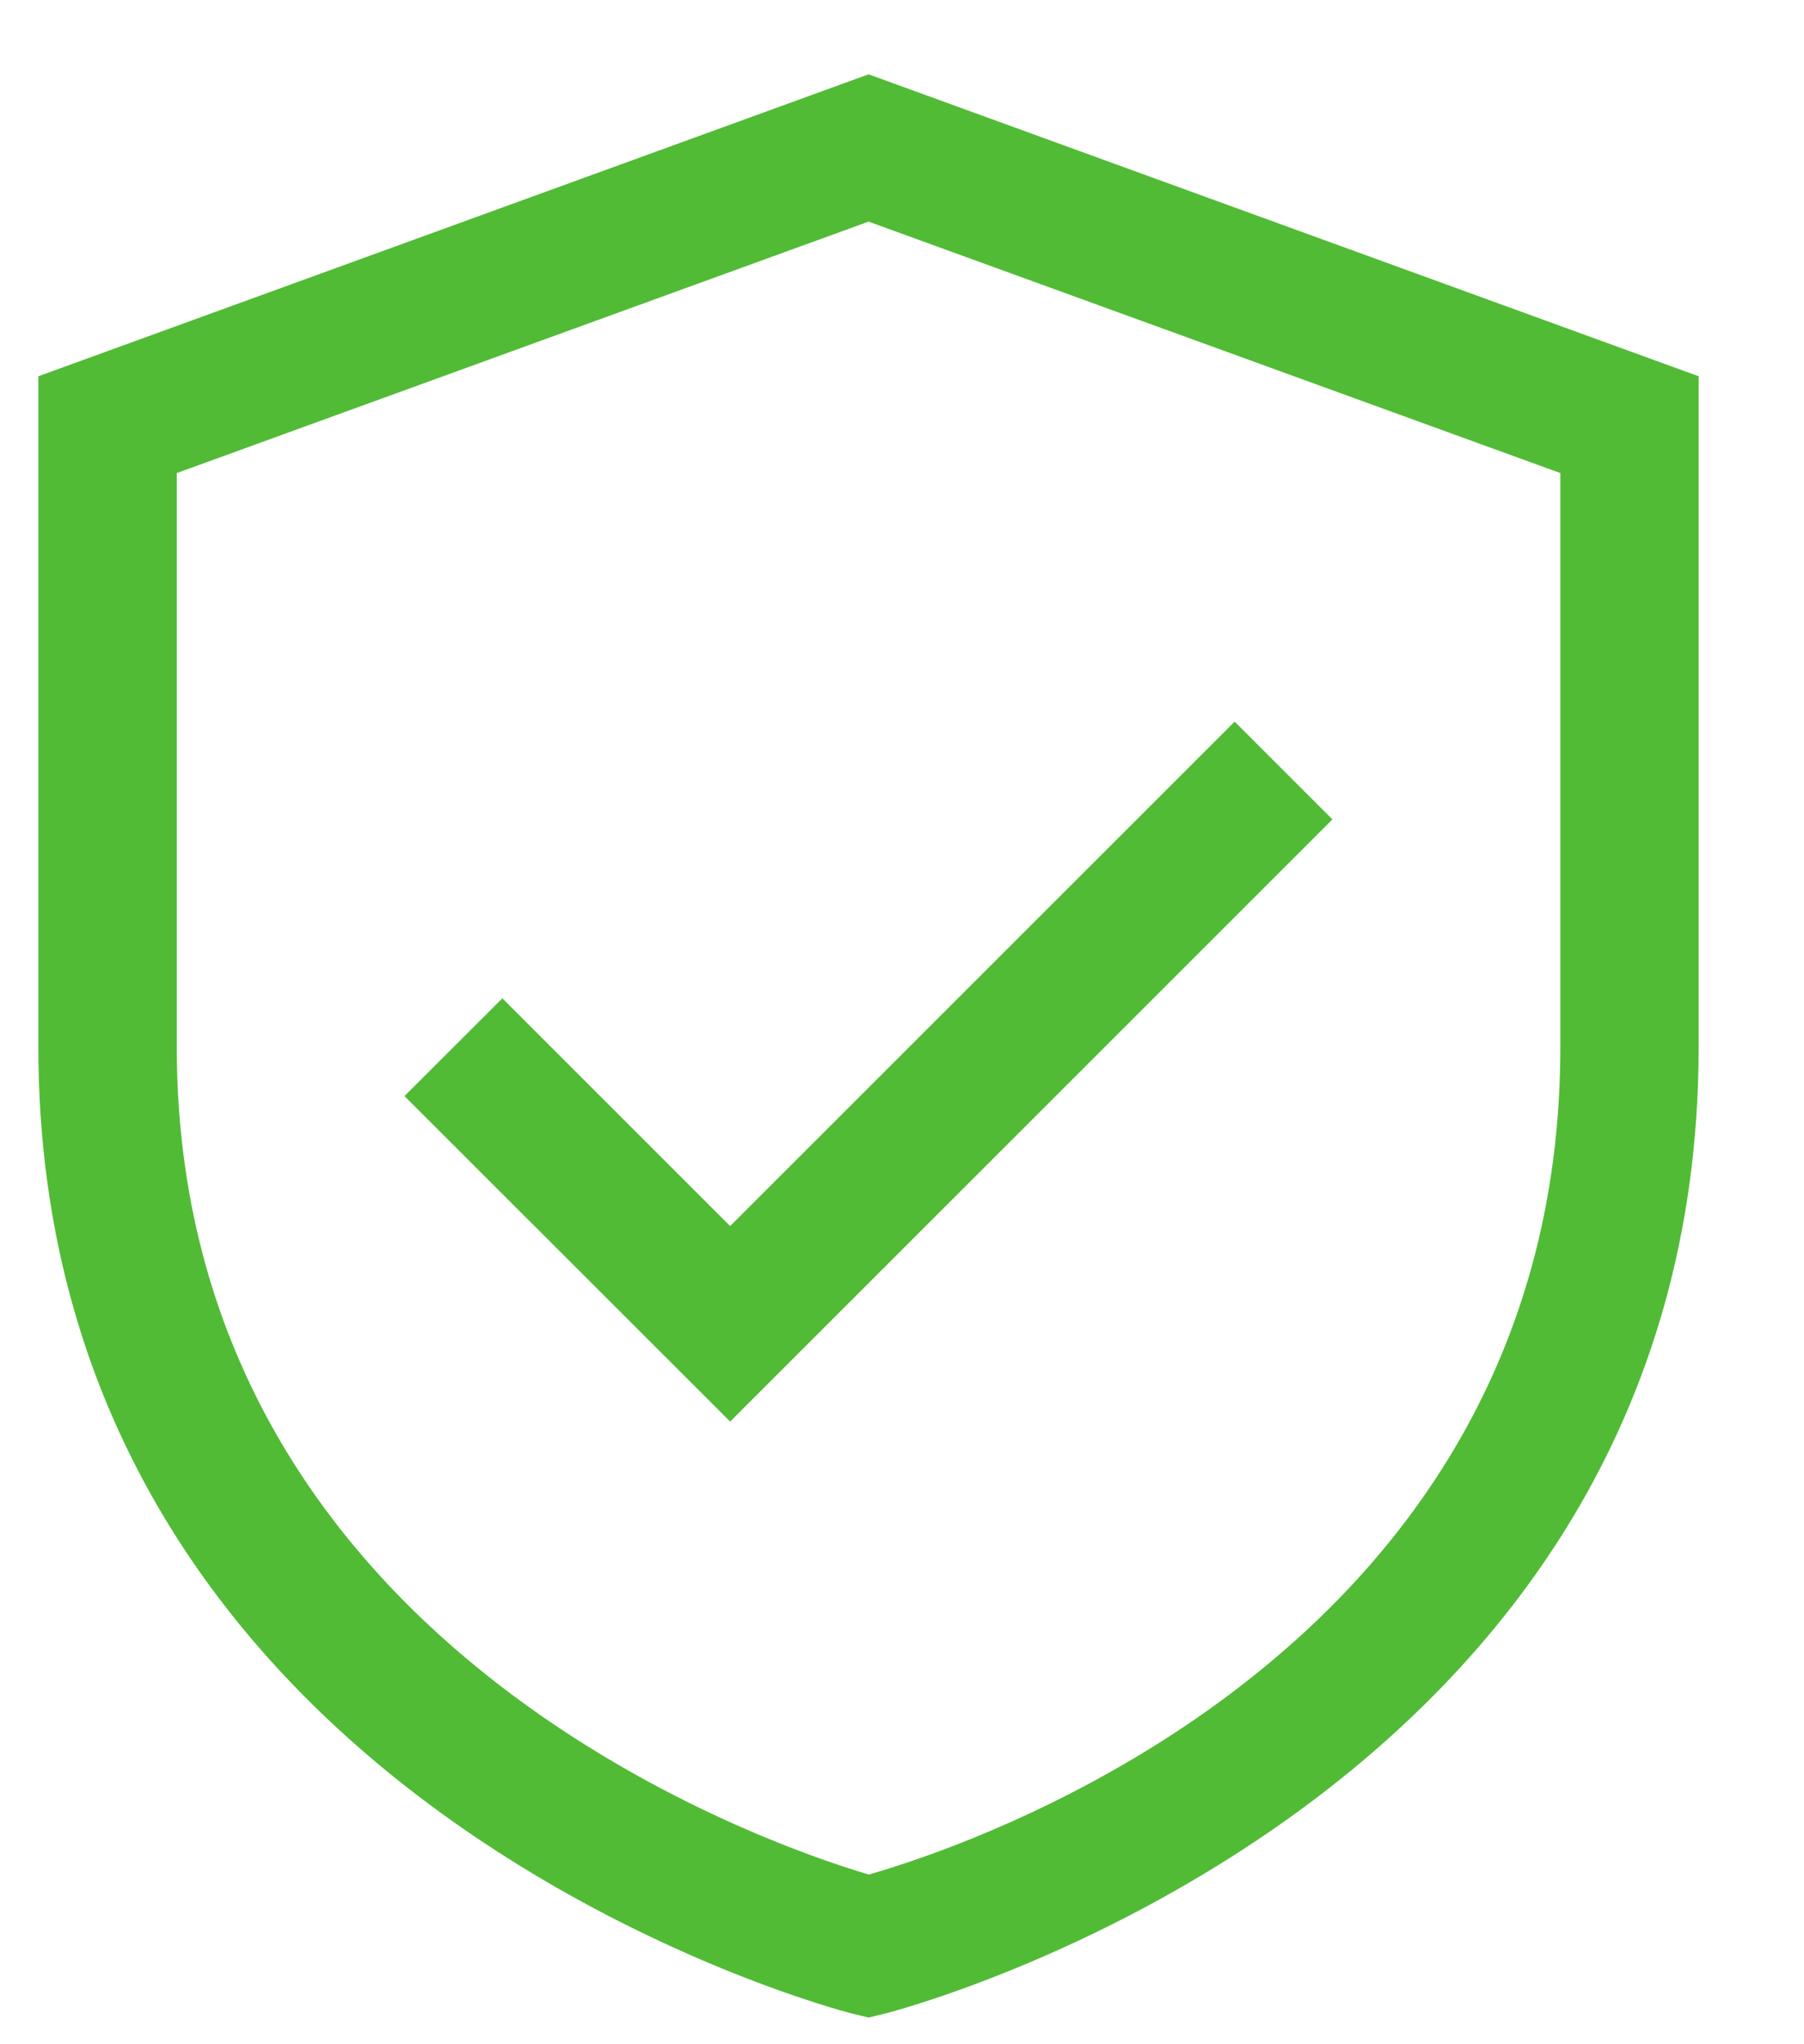
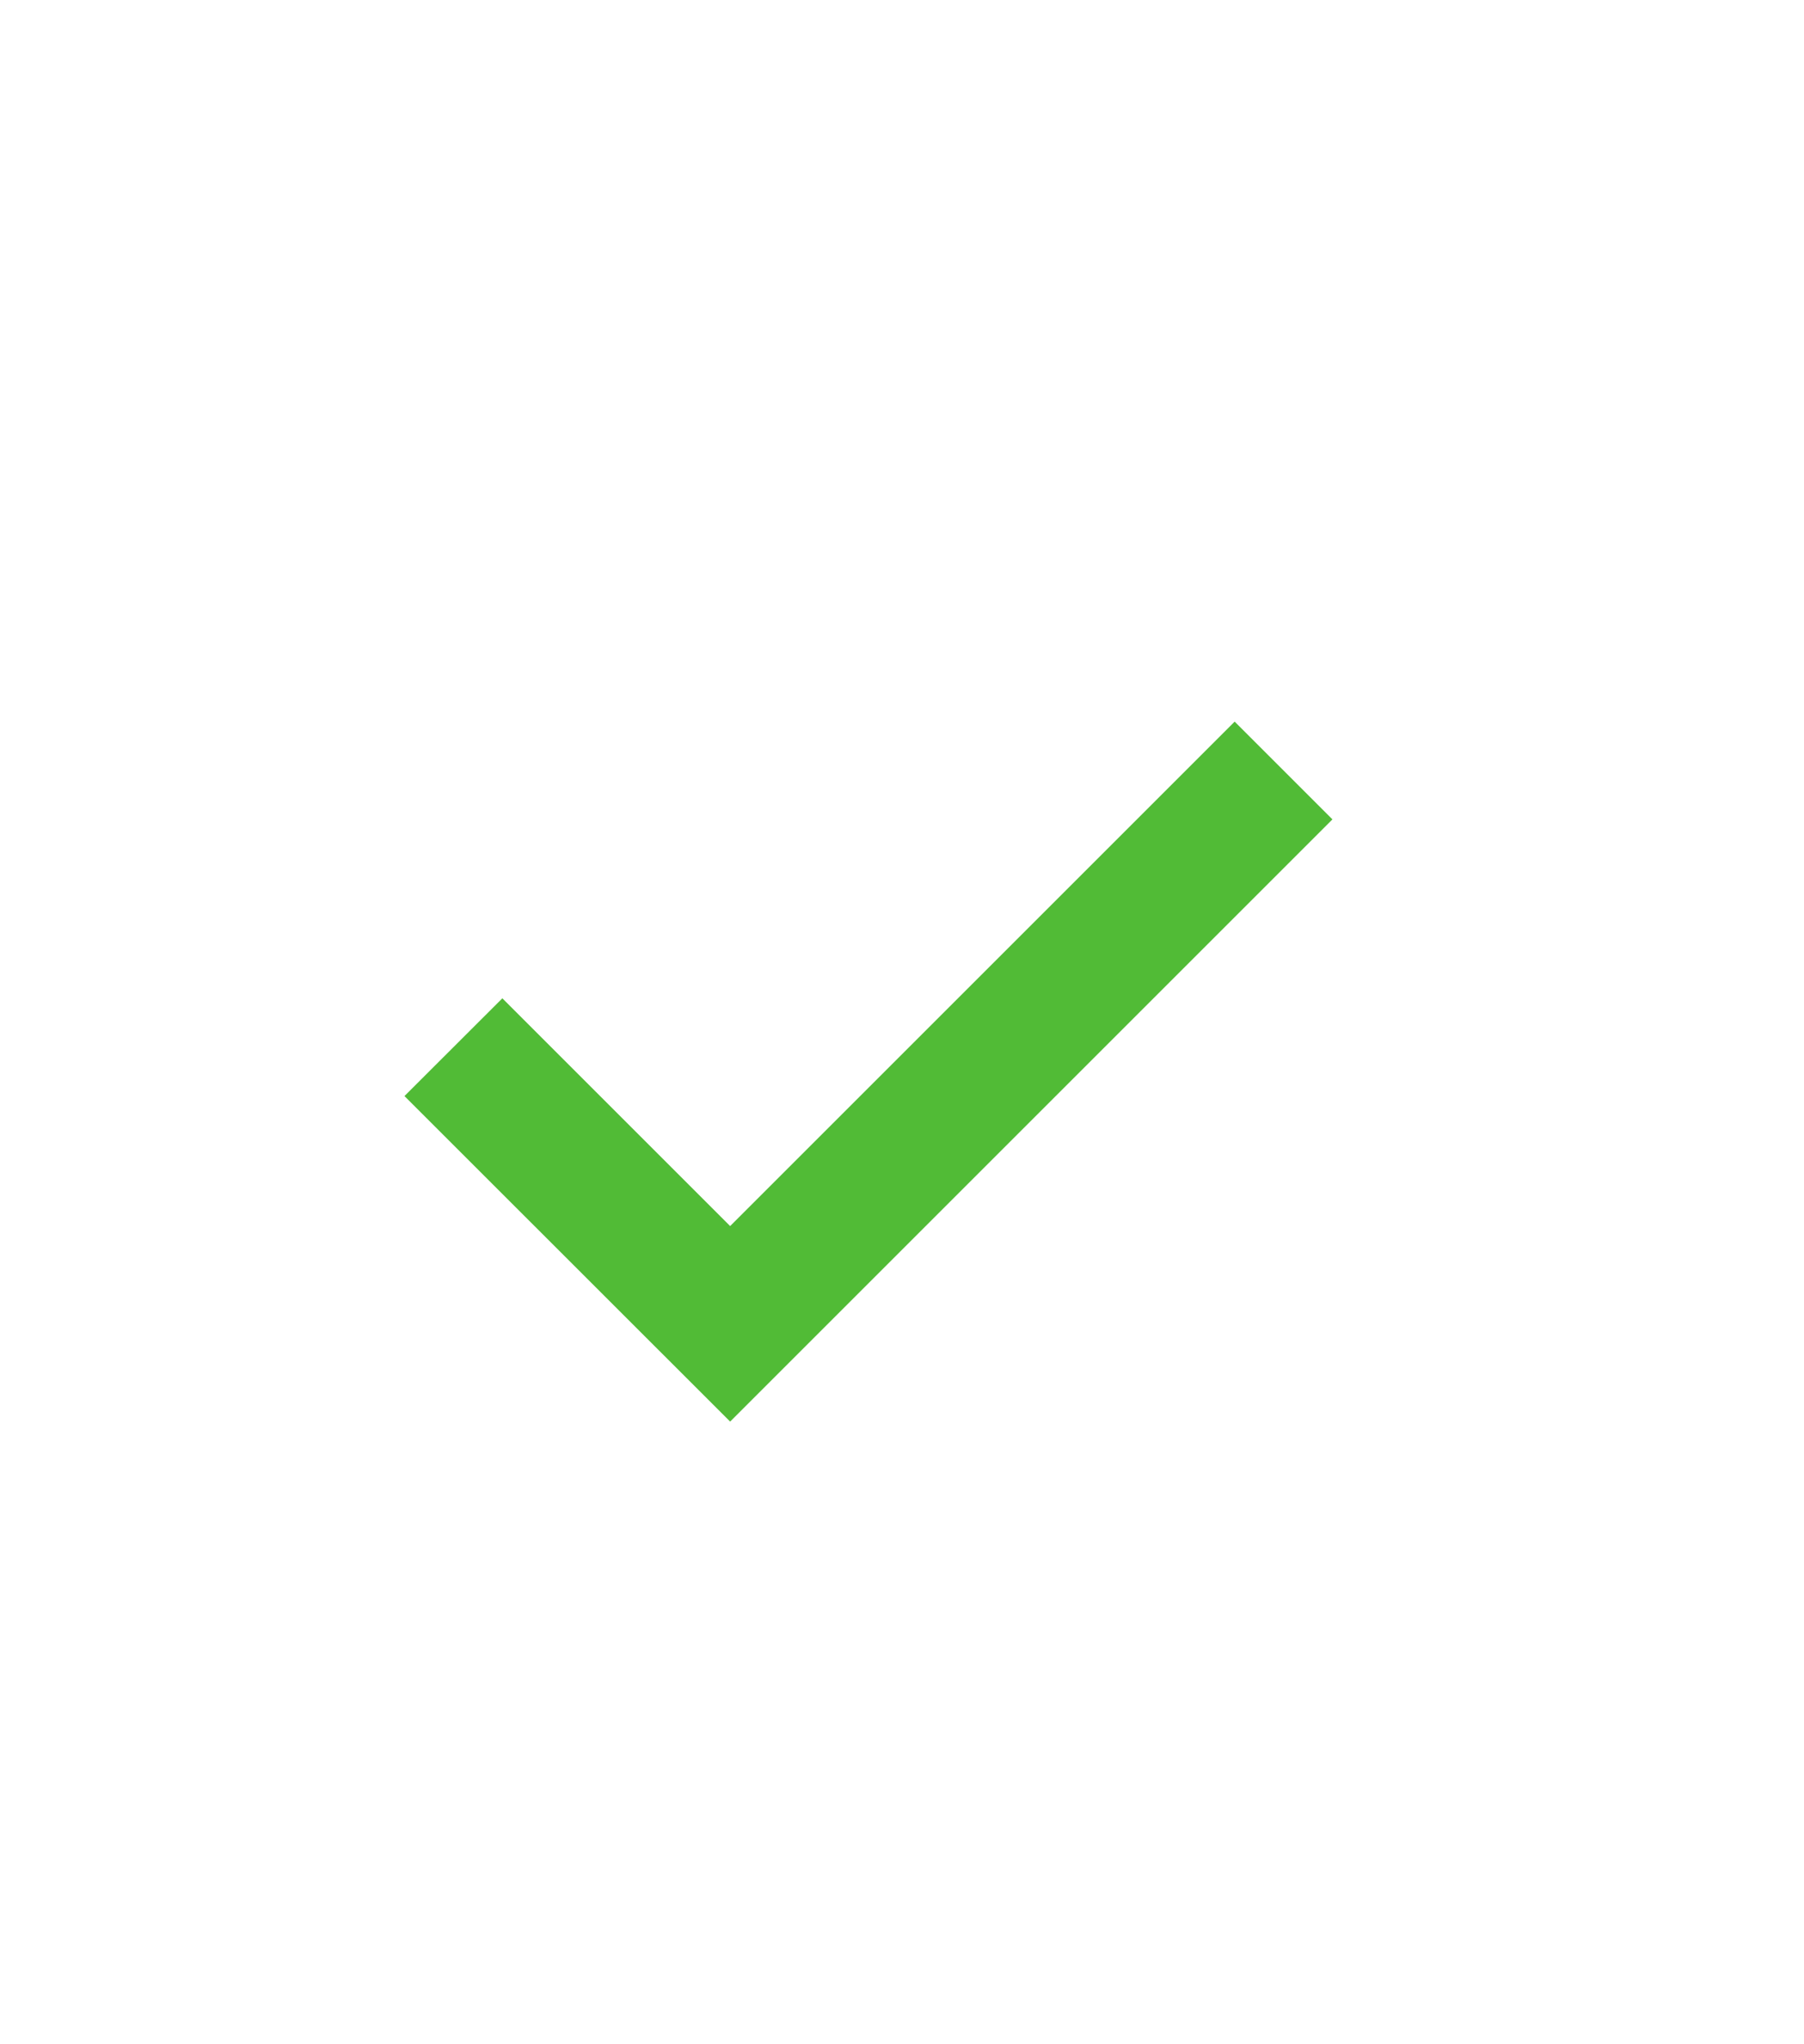
<svg xmlns="http://www.w3.org/2000/svg" width="15" height="17" viewBox="0 0 15 17" fill="none">
-   <path d="M7.222 0.618L0.319 3.129V8.708C0.319 15.012 7.018 16.728 7.085 16.745L7.222 16.778L7.359 16.745C7.426 16.728 14.124 15.012 14.124 8.708V3.129L7.222 0.618ZM12.974 8.708C12.974 13.7 8.136 15.327 7.224 15.589C6.344 15.329 1.47 13.657 1.47 8.708V3.934L7.222 1.843L12.974 3.934V8.708Z" fill="#51BB36" />
  <path d="M4.177 8.302L3.363 9.115L6.071 11.822L11.079 6.814L10.266 6.001L6.071 10.196L4.177 8.302Z" fill="#51BB36" />
</svg>